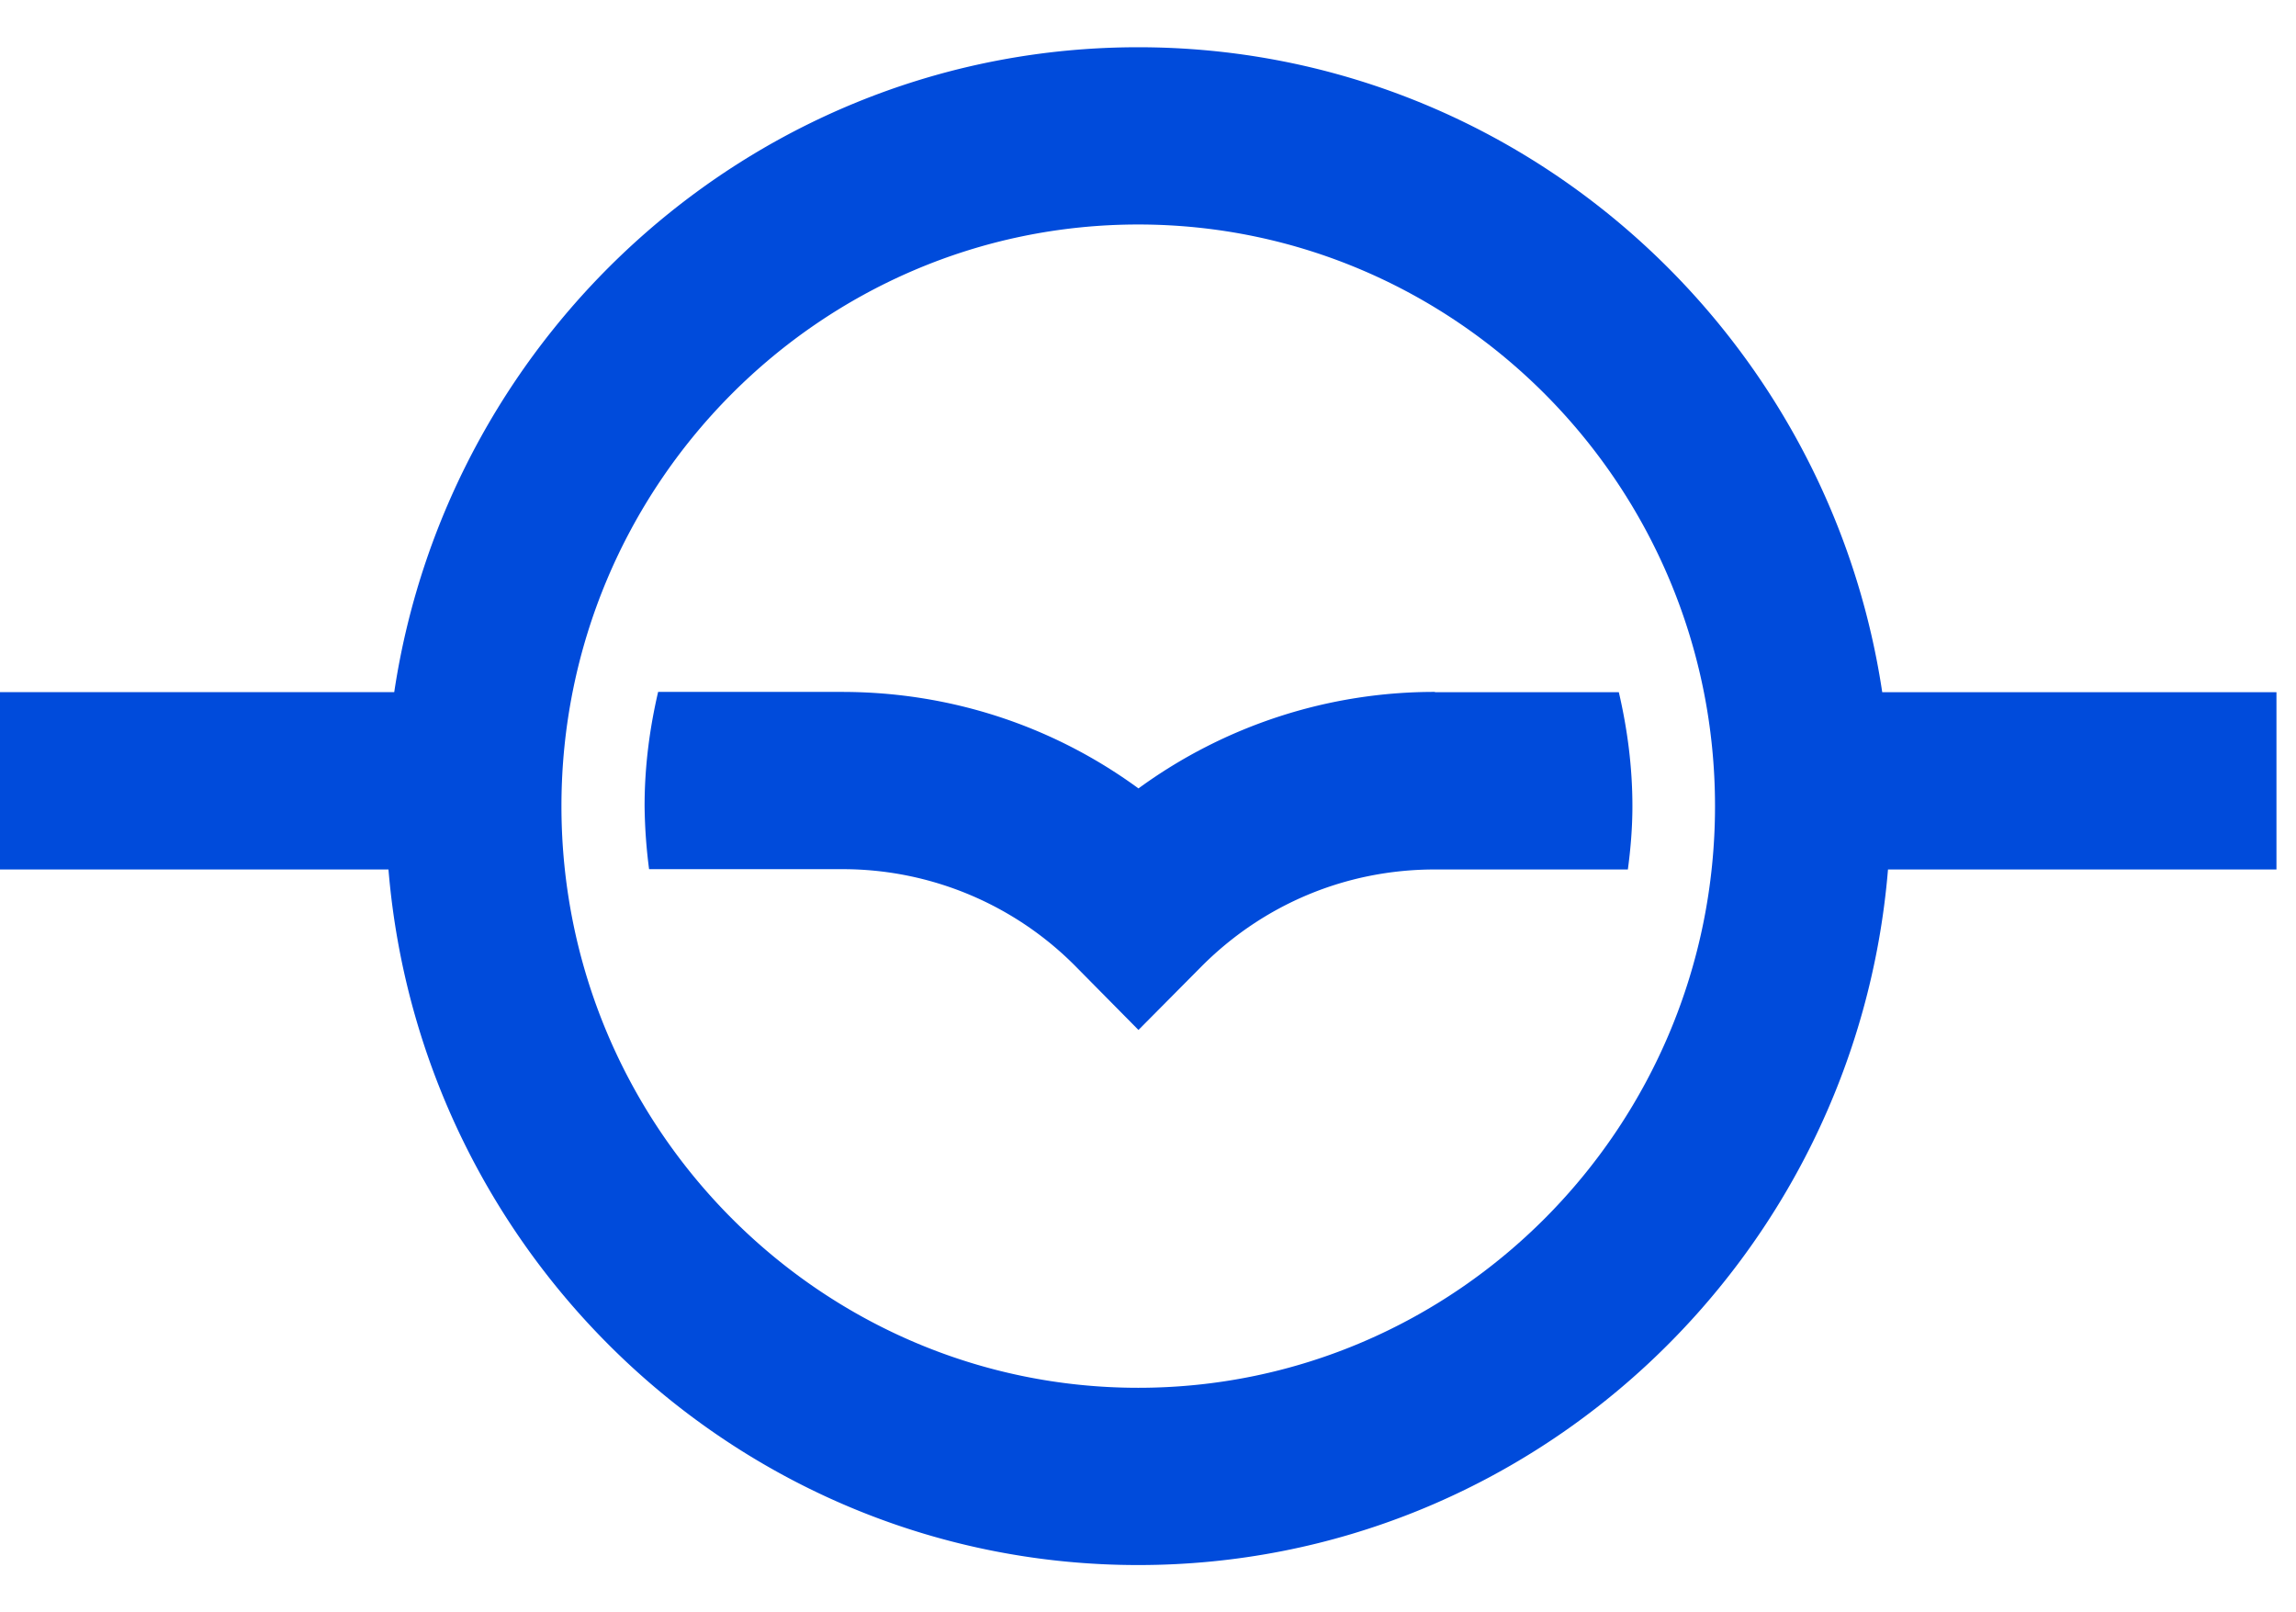
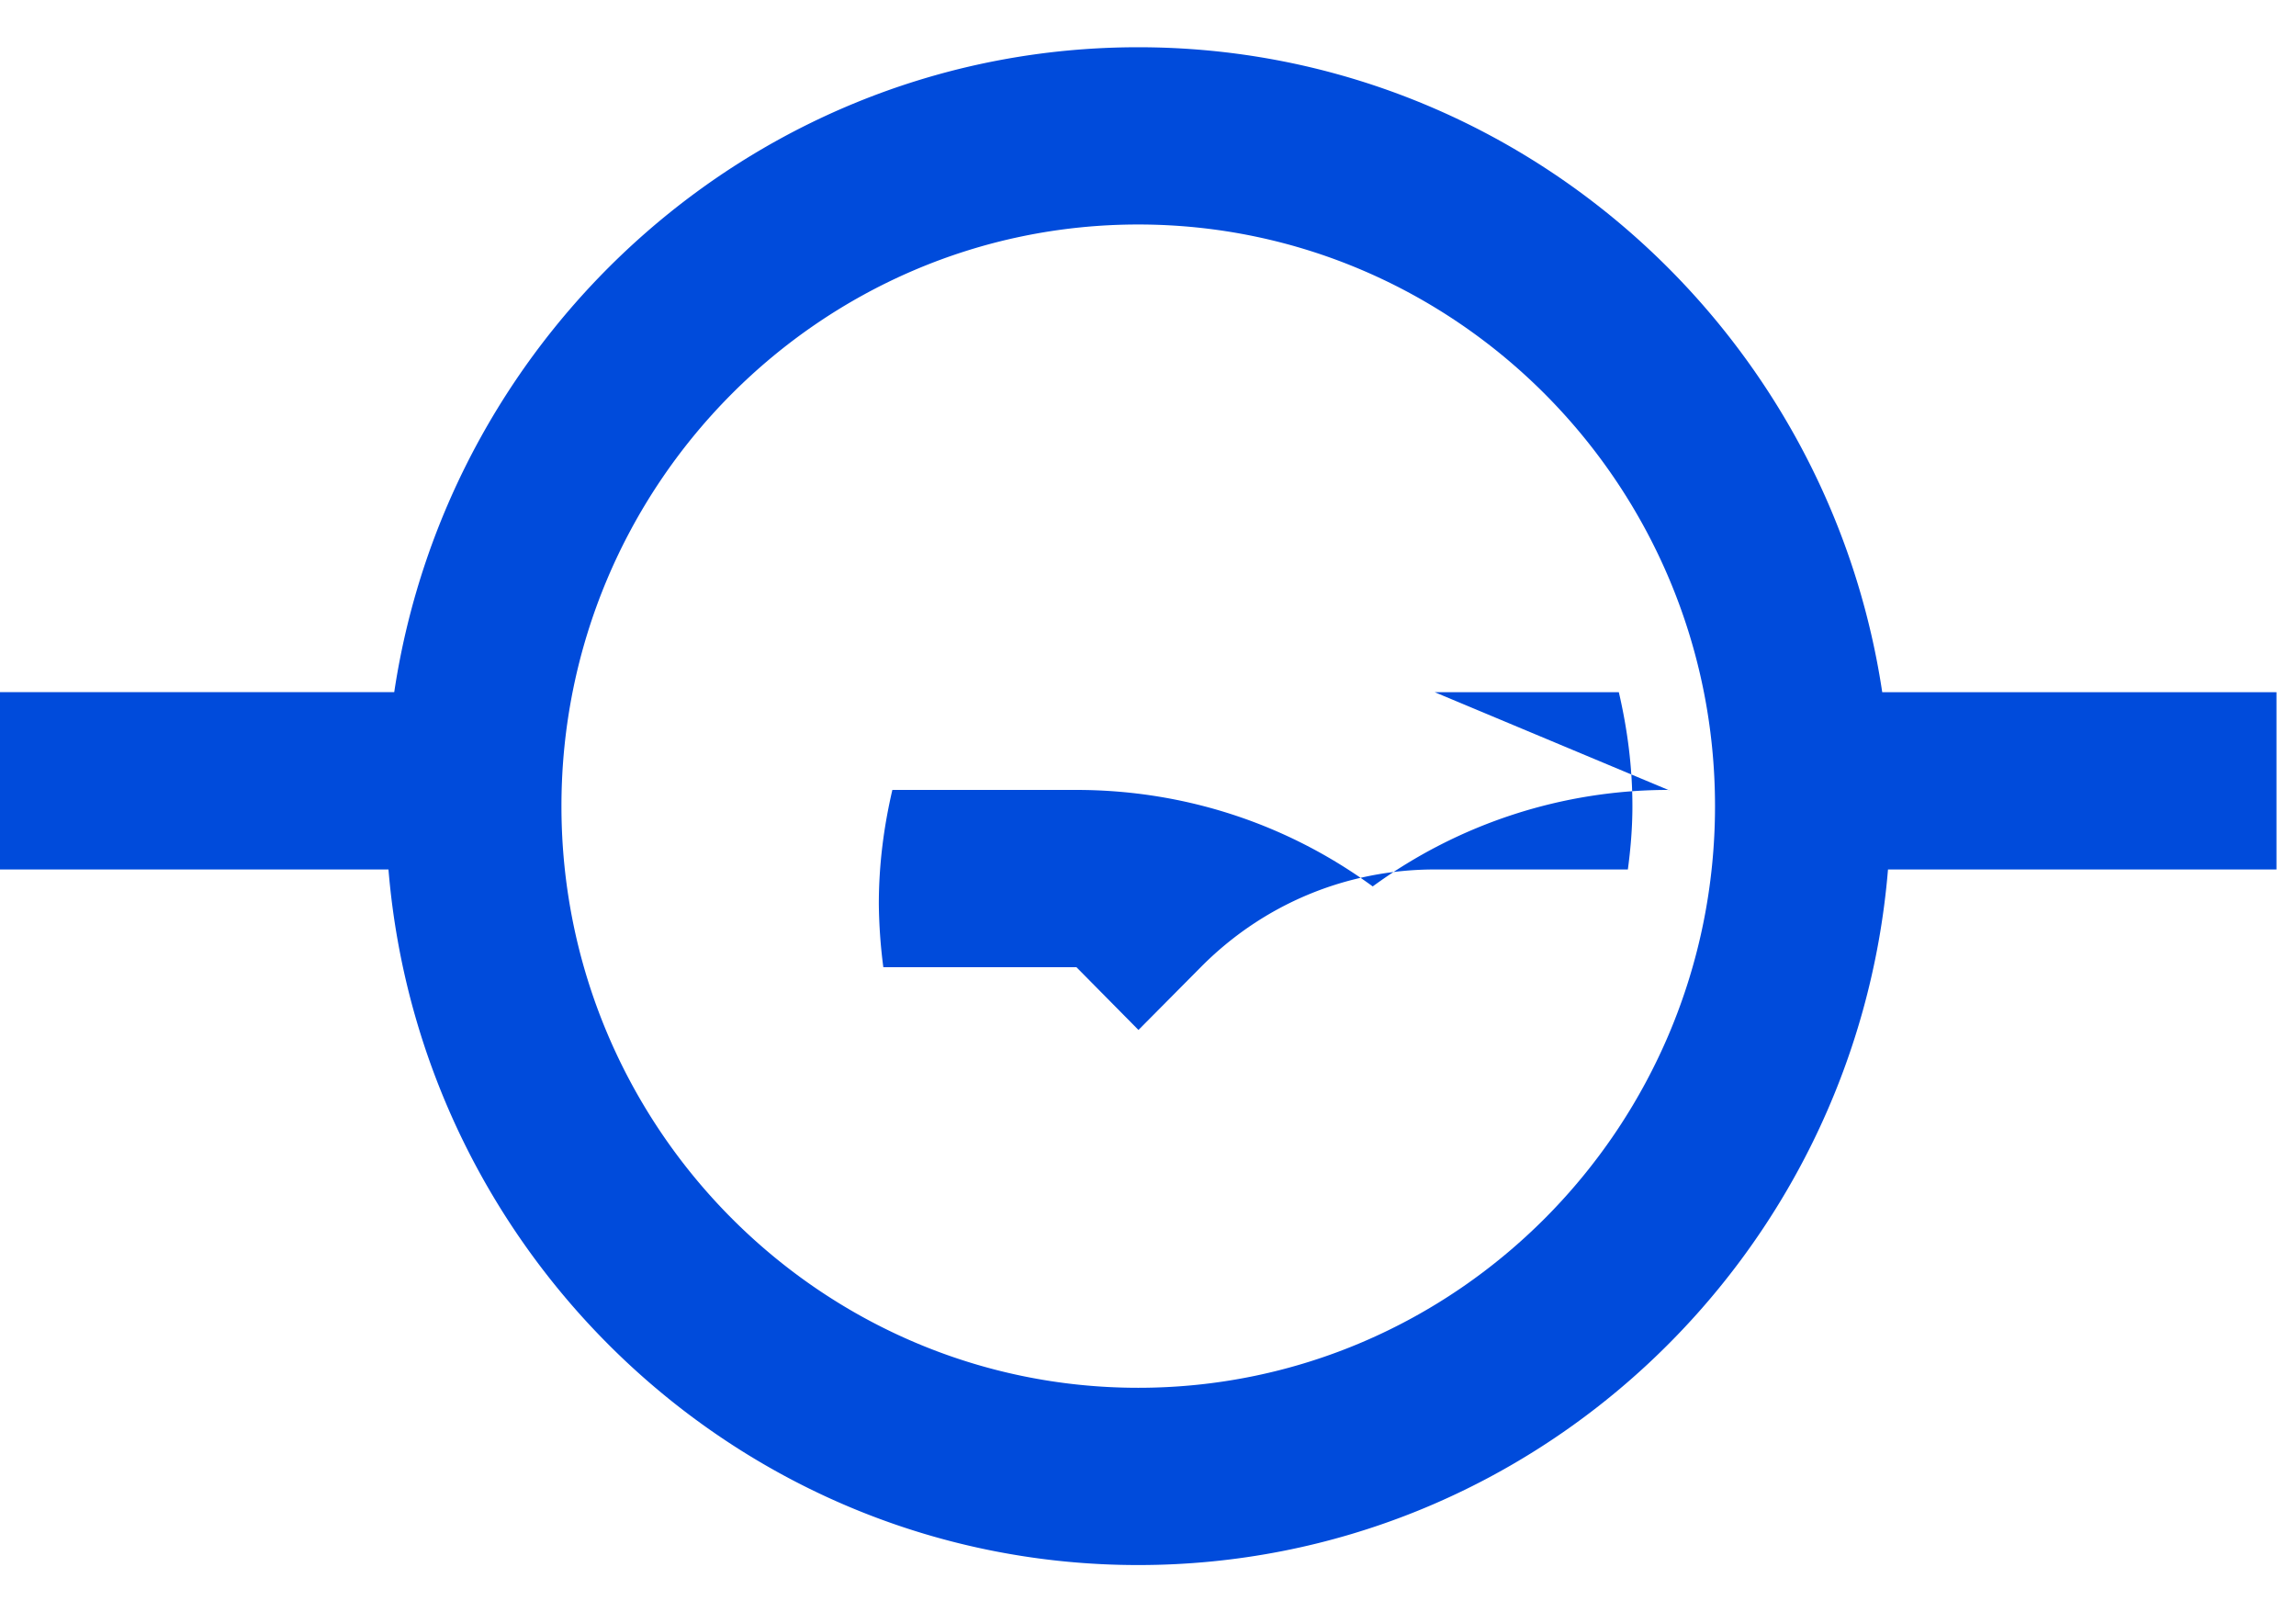
<svg xmlns="http://www.w3.org/2000/svg" width="47" height="33" fill="none">
-   <path fill="#004BDB" d="M38.53 14.168C37.41 6.704 31.01.967 23.3.967c-7.71 0-14.11 5.737-15.23 13.2H0v3.629h7.952c.658 7.96 7.283 14.237 15.348 14.237 8.065 0 14.69-6.276 15.348-14.237H46.6v-3.628h-8.07ZM23.3 28.405c-6.507 0-11.807-5.338-11.807-11.905 0-6.567 5.3-11.905 11.807-11.905 6.507 0 11.807 5.338 11.807 11.905 0 6.567-5.294 11.905-11.807 11.905Zm6.07-14.237h3.768c.175.751.278 1.529.278 2.332 0 .44-.036.87-.093 1.296H29.37c-1.809 0-3.515.71-4.795 2.005l-1.27 1.28-1.27-1.285a6.707 6.707 0 0 0-4.795-2.006h-3.953a10.747 10.747 0 0 1-.092-1.295c0-.804.102-1.581.277-2.333h3.763c2.21 0 4.312.69 6.07 1.975a10.262 10.262 0 0 1 6.07-1.975l-.005.006Z" />
+   <path fill="#004BDB" d="M38.53 14.168C37.41 6.704 31.01.967 23.3.967c-7.71 0-14.11 5.737-15.23 13.2H0v3.629h7.952c.658 7.96 7.283 14.237 15.348 14.237 8.065 0 14.69-6.276 15.348-14.237H46.6v-3.628h-8.07ZM23.3 28.405c-6.507 0-11.807-5.338-11.807-11.905 0-6.567 5.3-11.905 11.807-11.905 6.507 0 11.807 5.338 11.807 11.905 0 6.567-5.294 11.905-11.807 11.905Zm6.07-14.237h3.768c.175.751.278 1.529.278 2.332 0 .44-.036.87-.093 1.296H29.37c-1.809 0-3.515.71-4.795 2.005l-1.27 1.28-1.27-1.285h-3.953a10.747 10.747 0 0 1-.092-1.295c0-.804.102-1.581.277-2.333h3.763c2.21 0 4.312.69 6.07 1.975a10.262 10.262 0 0 1 6.07-1.975l-.005.006Z" />
</svg>